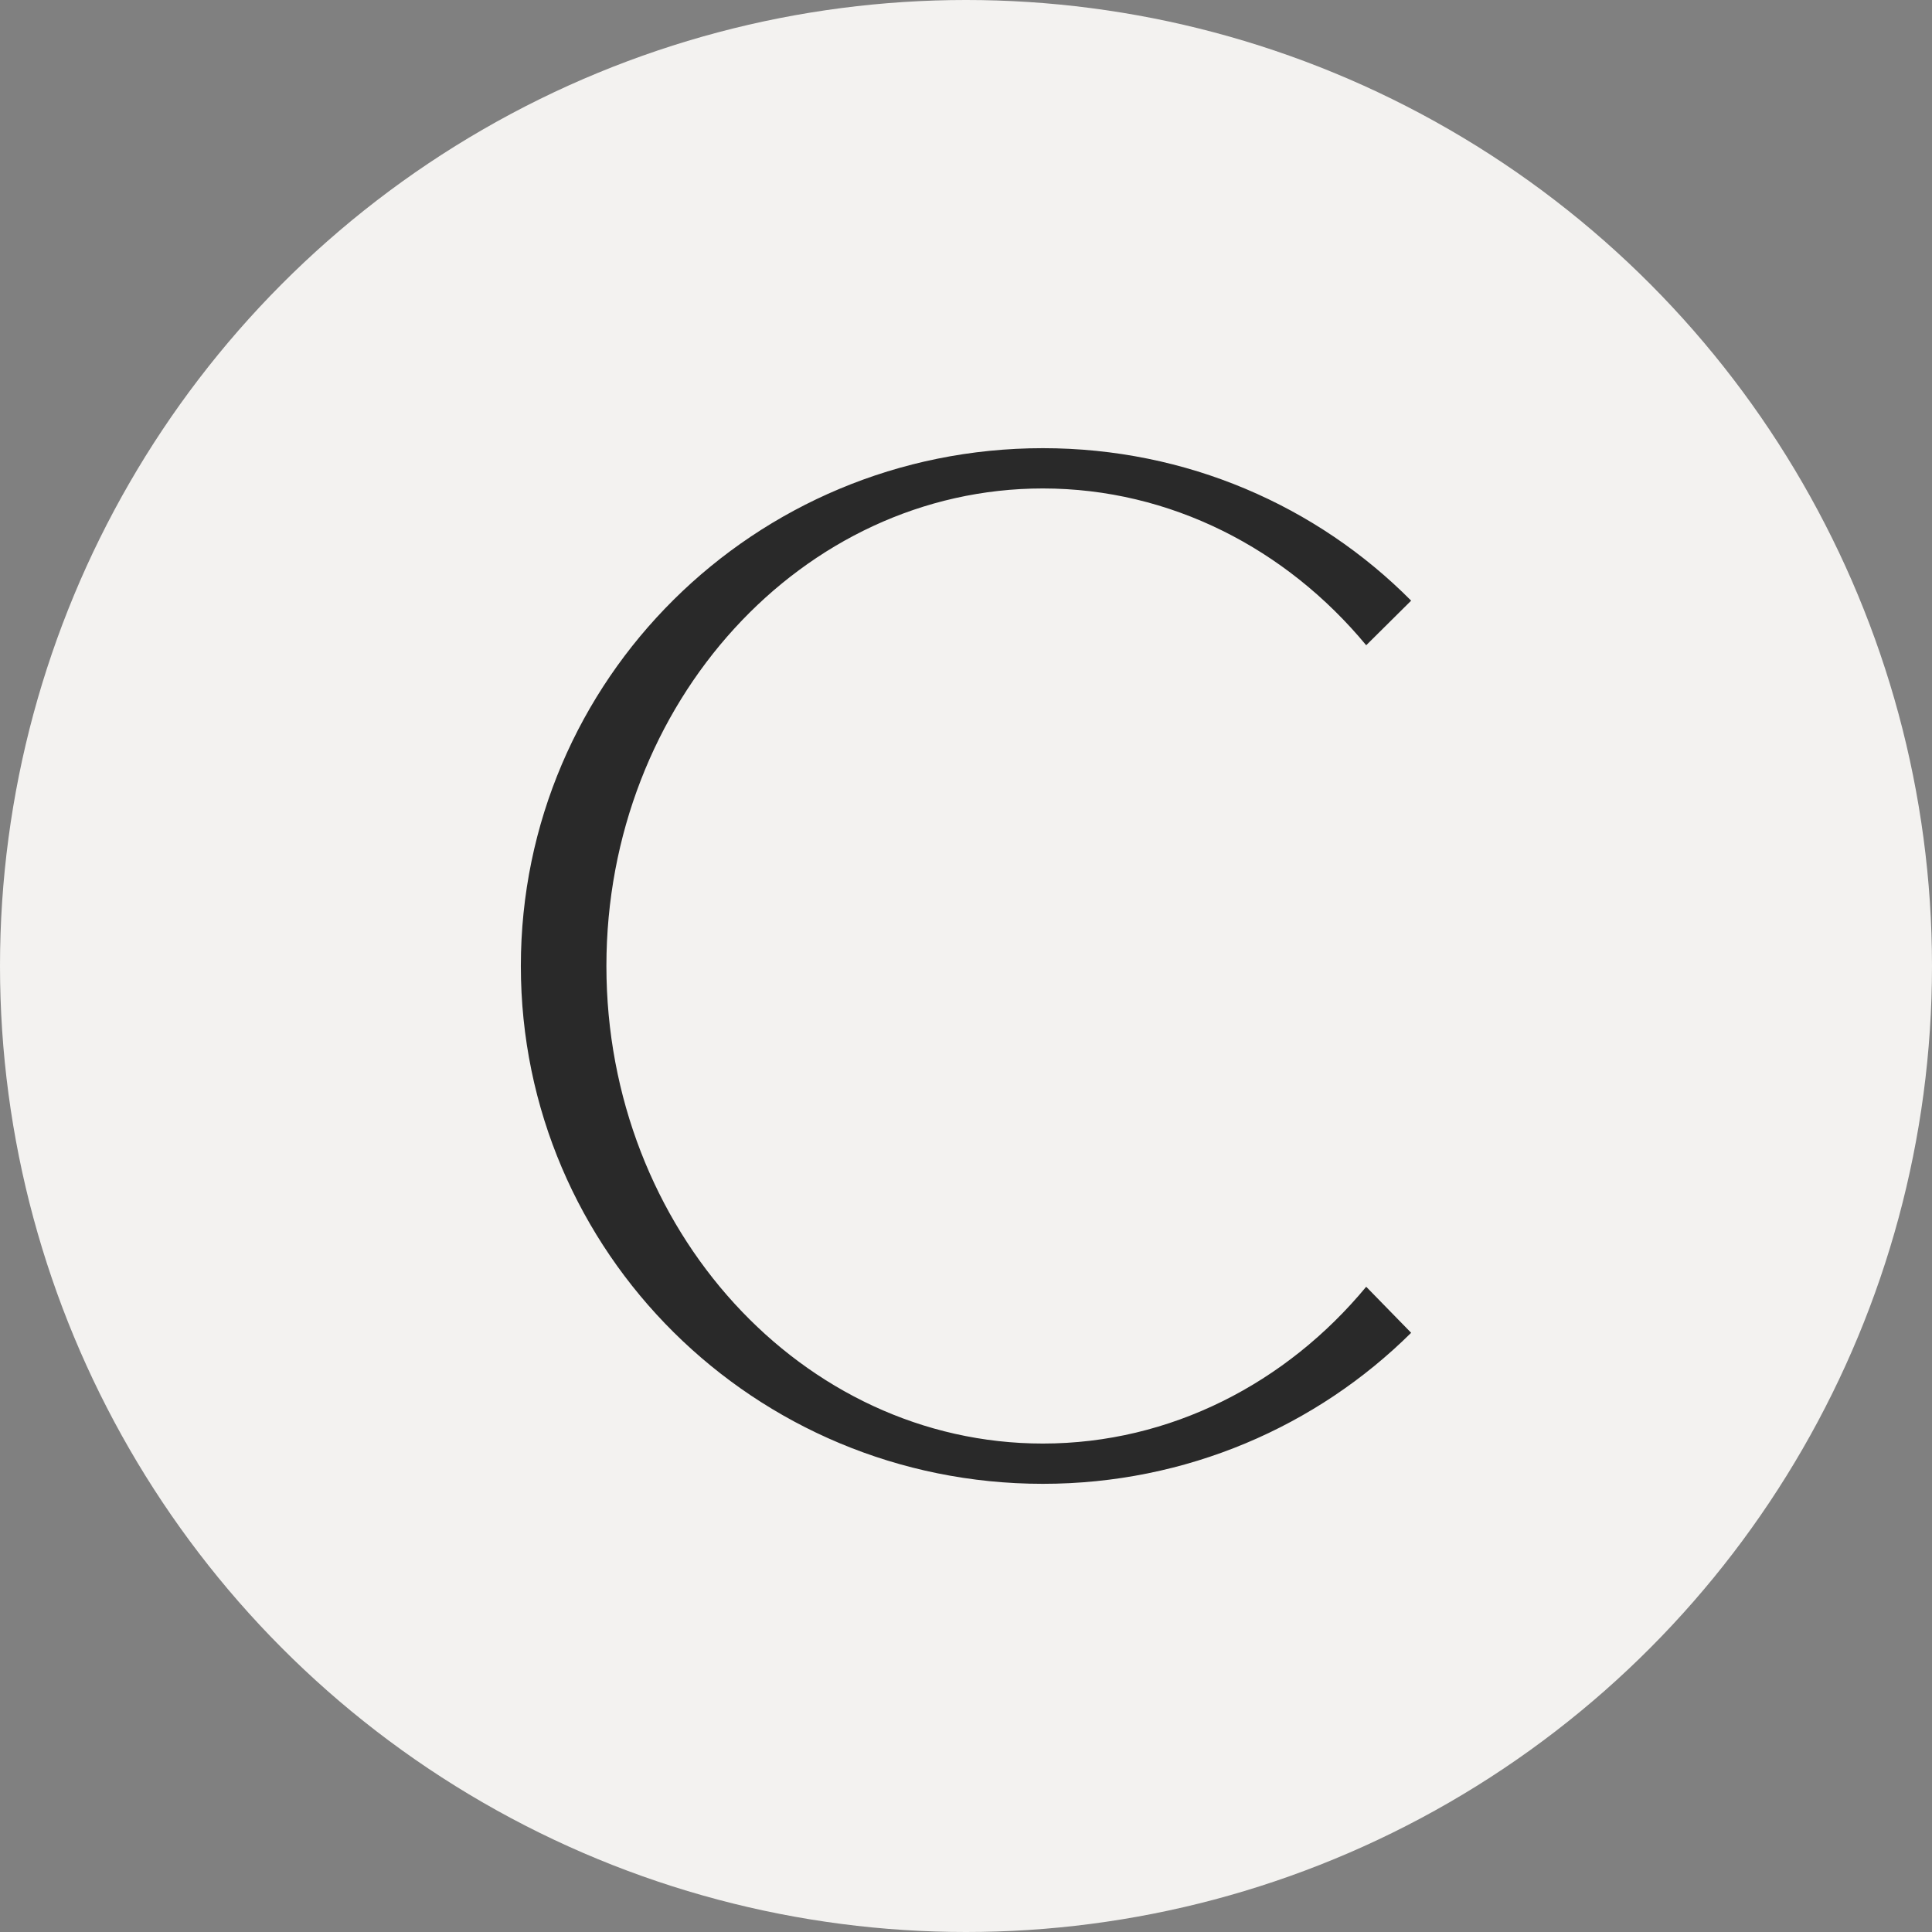
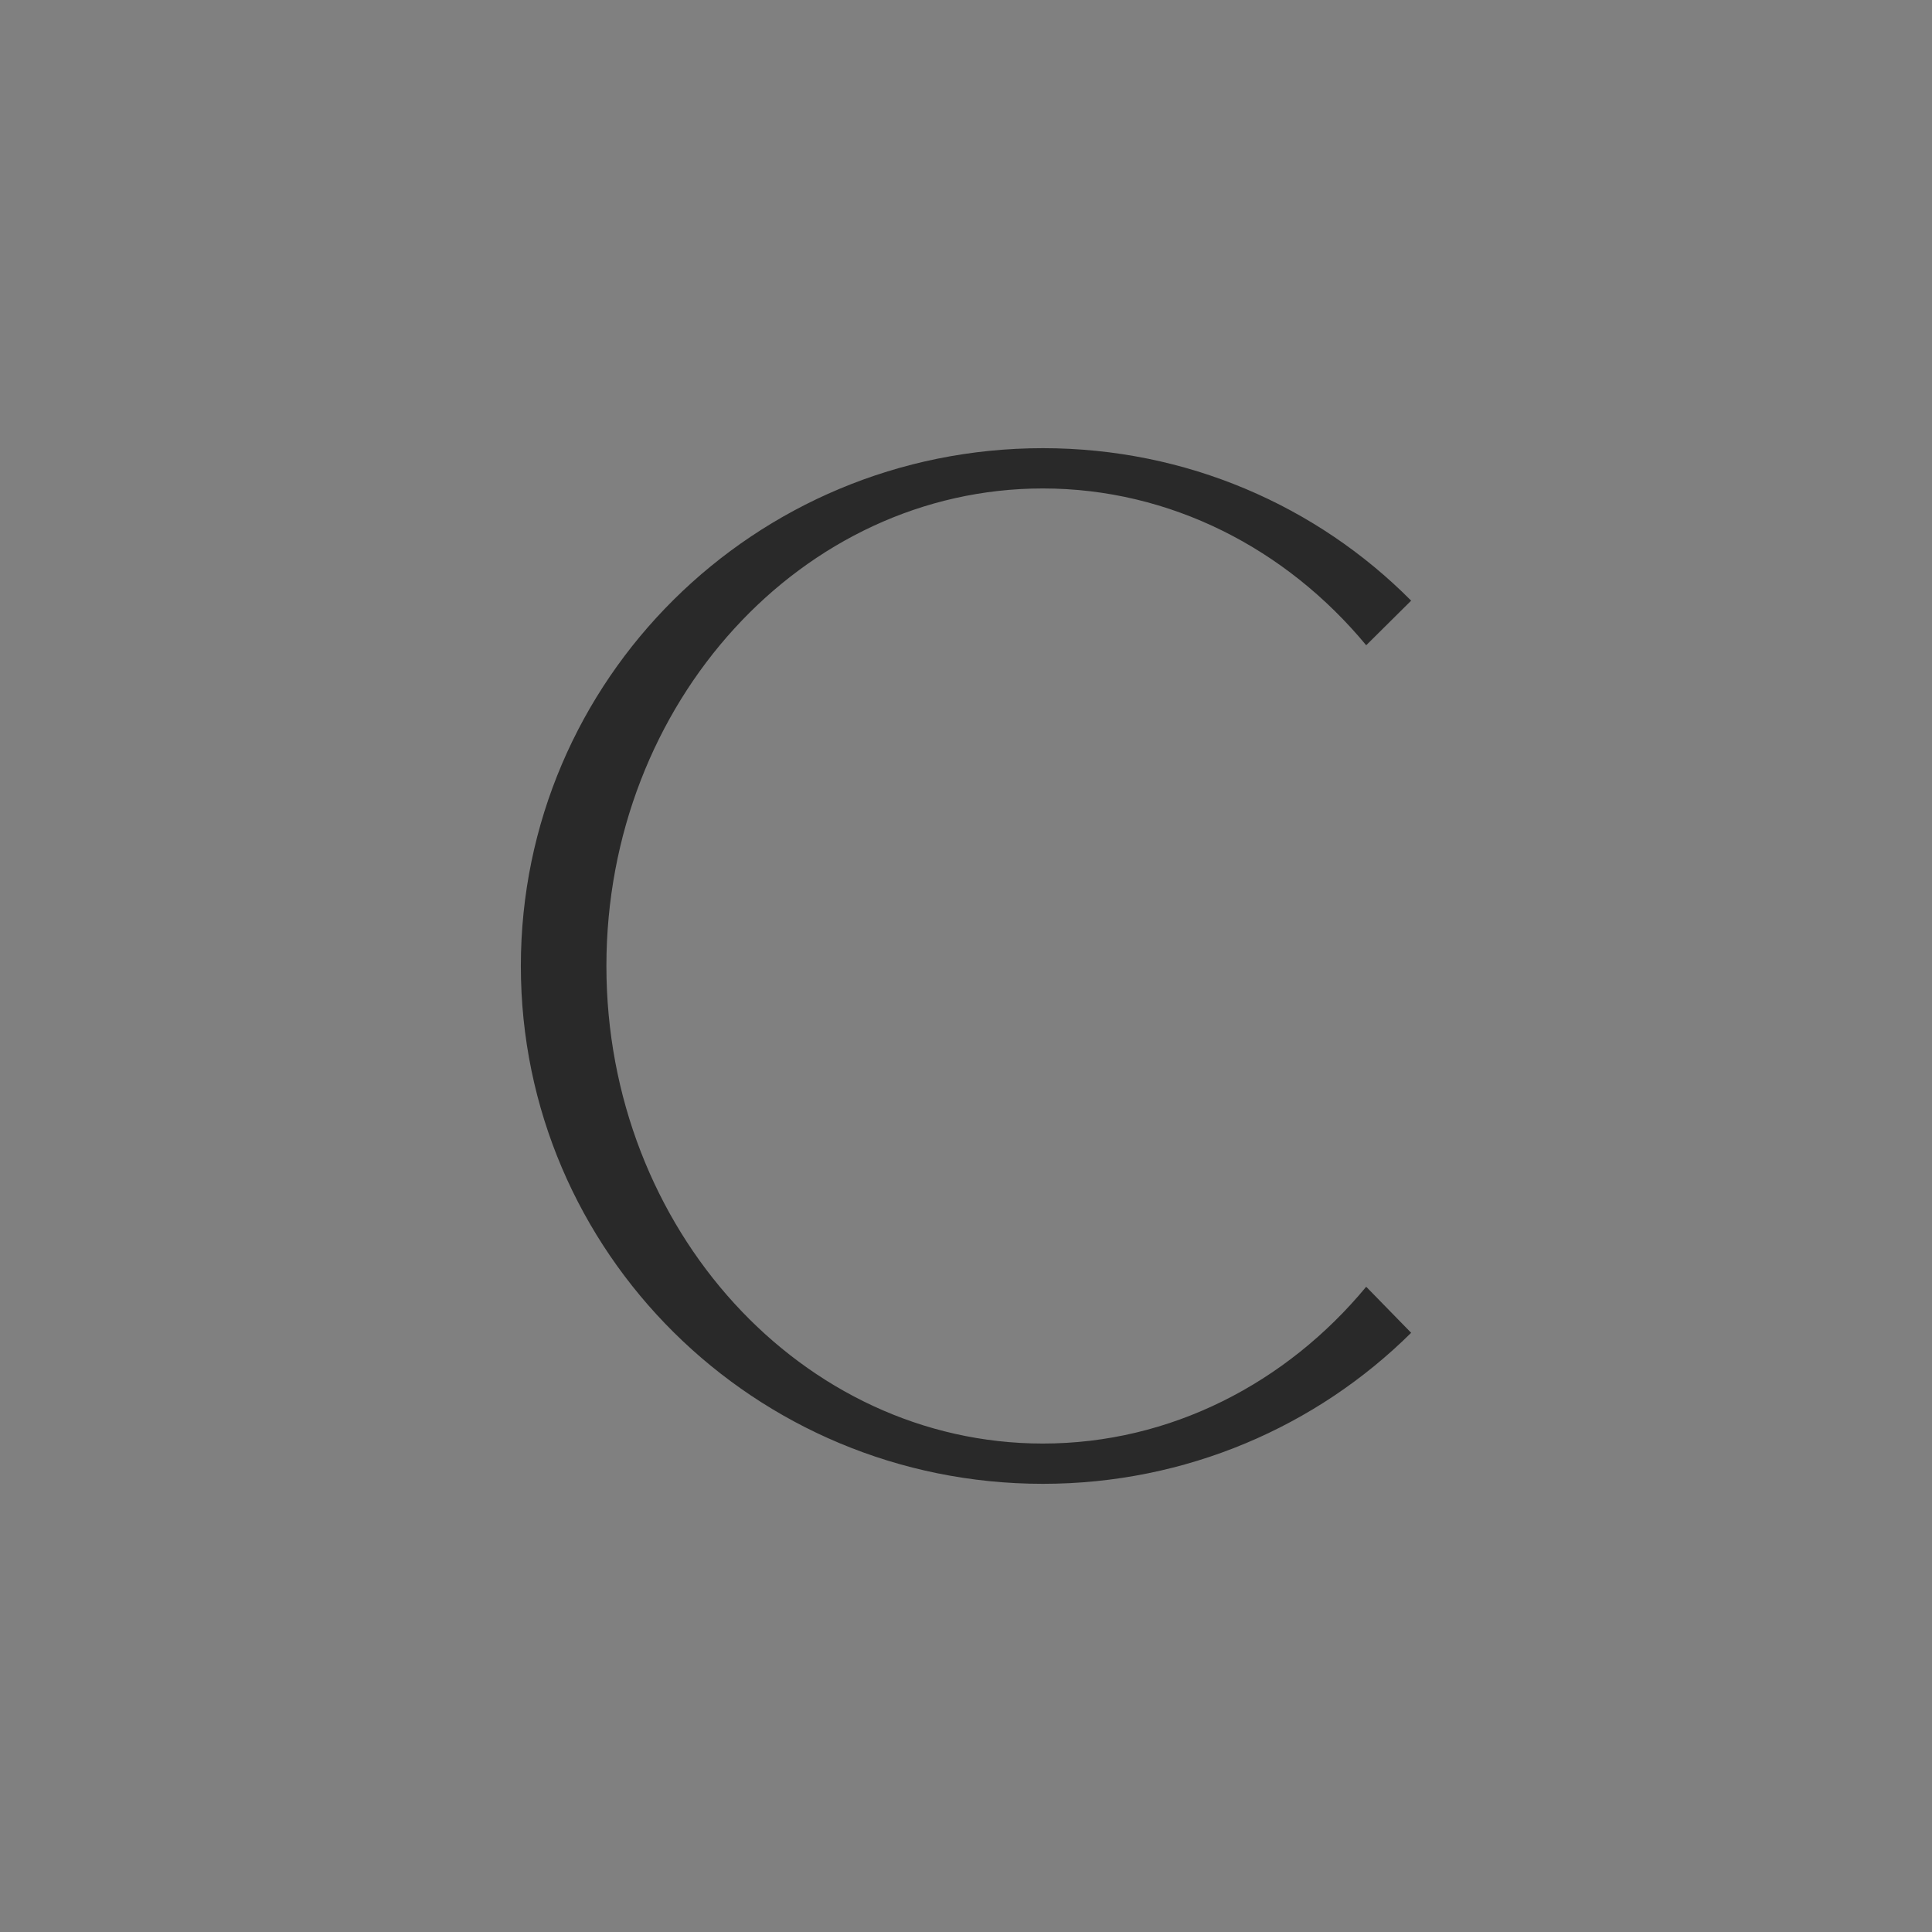
<svg xmlns="http://www.w3.org/2000/svg" width="319" height="319" viewBox="0 0 319 319" fill="none">
  <rect x="0" y="0" width="319" height="319" fill="#808080" stroke="none" />
-   <circle cx="159.5" cy="159.5" r="159.5" fill="#F3F2F0" />
  <path d="M172.189 74C195.89 74 217.438 83.5 233 99.176L225.578 106.539C212.41 90.626 193.258 80.65 172.19 80.65C132.446 80.65 100.126 116.039 100.126 159.5C100.126 202.964 132.446 238.35 172.19 238.35C193.258 238.35 212.41 228.375 225.578 212.461L233 220.063C217.438 235.5 195.89 245 172.189 245C124.546 245 86 206.763 86 159.5C86 112.238 124.546 74 172.189 74Z" fill="#292929" />
</svg>